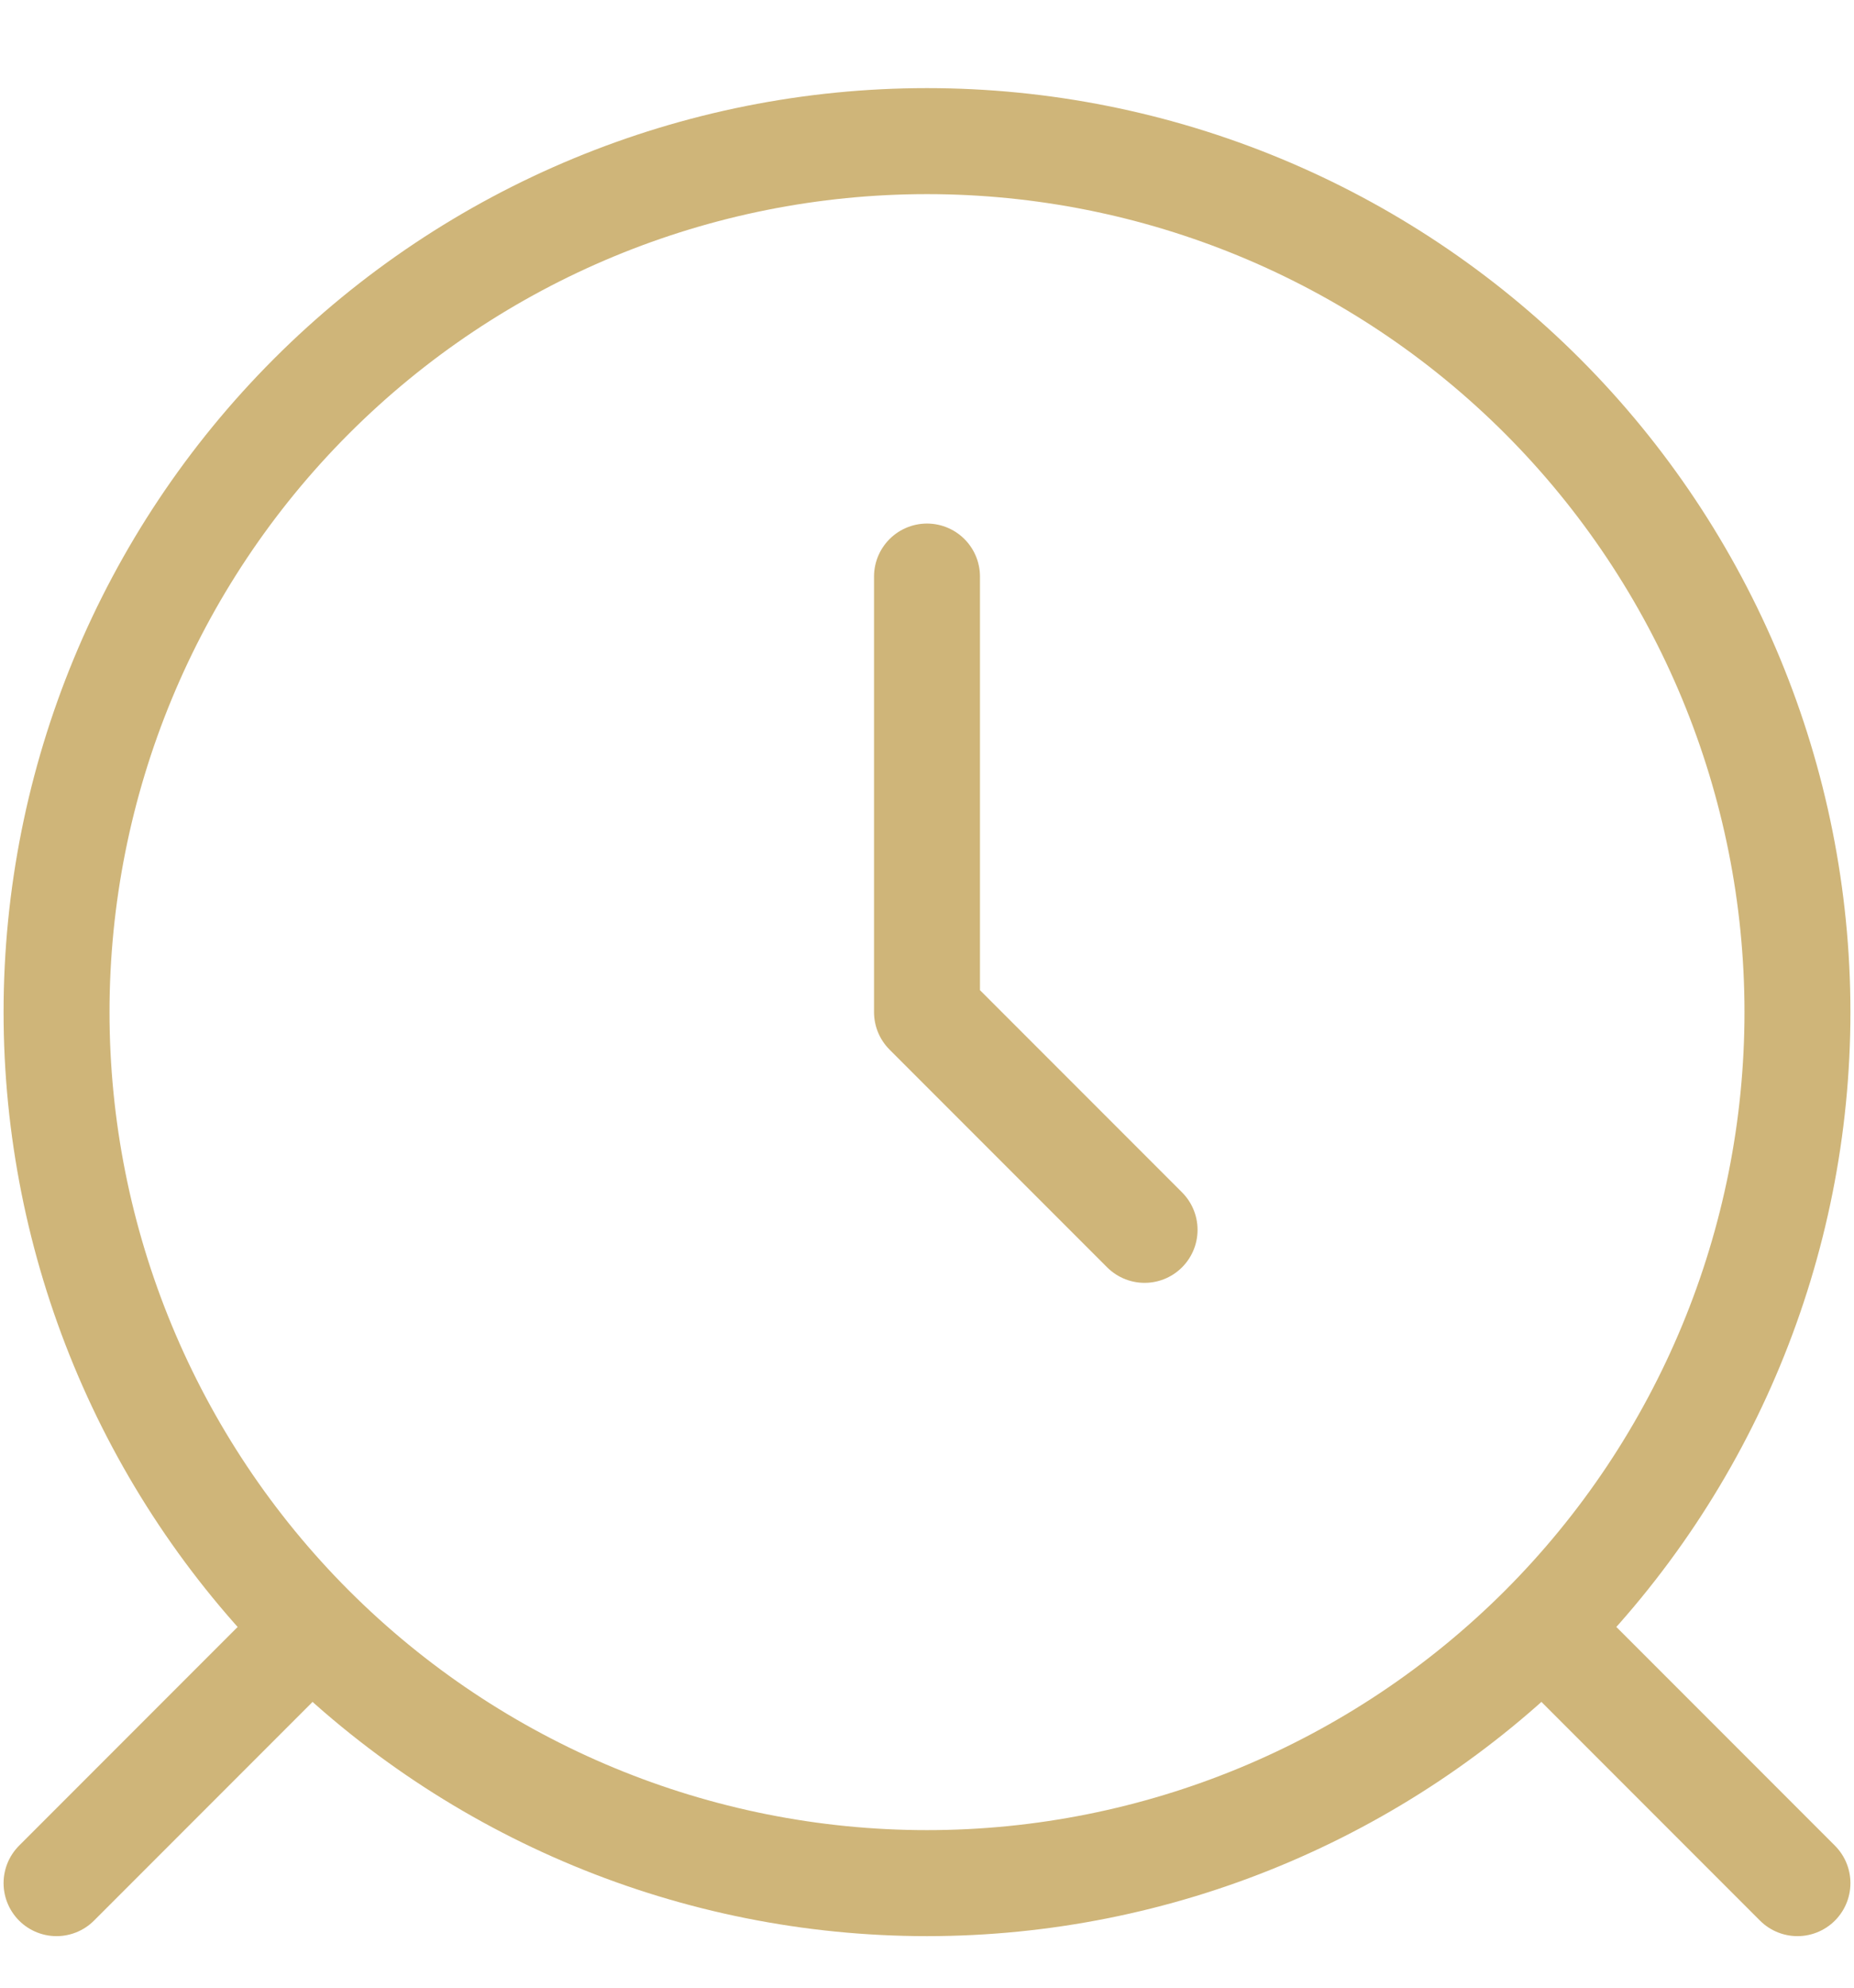
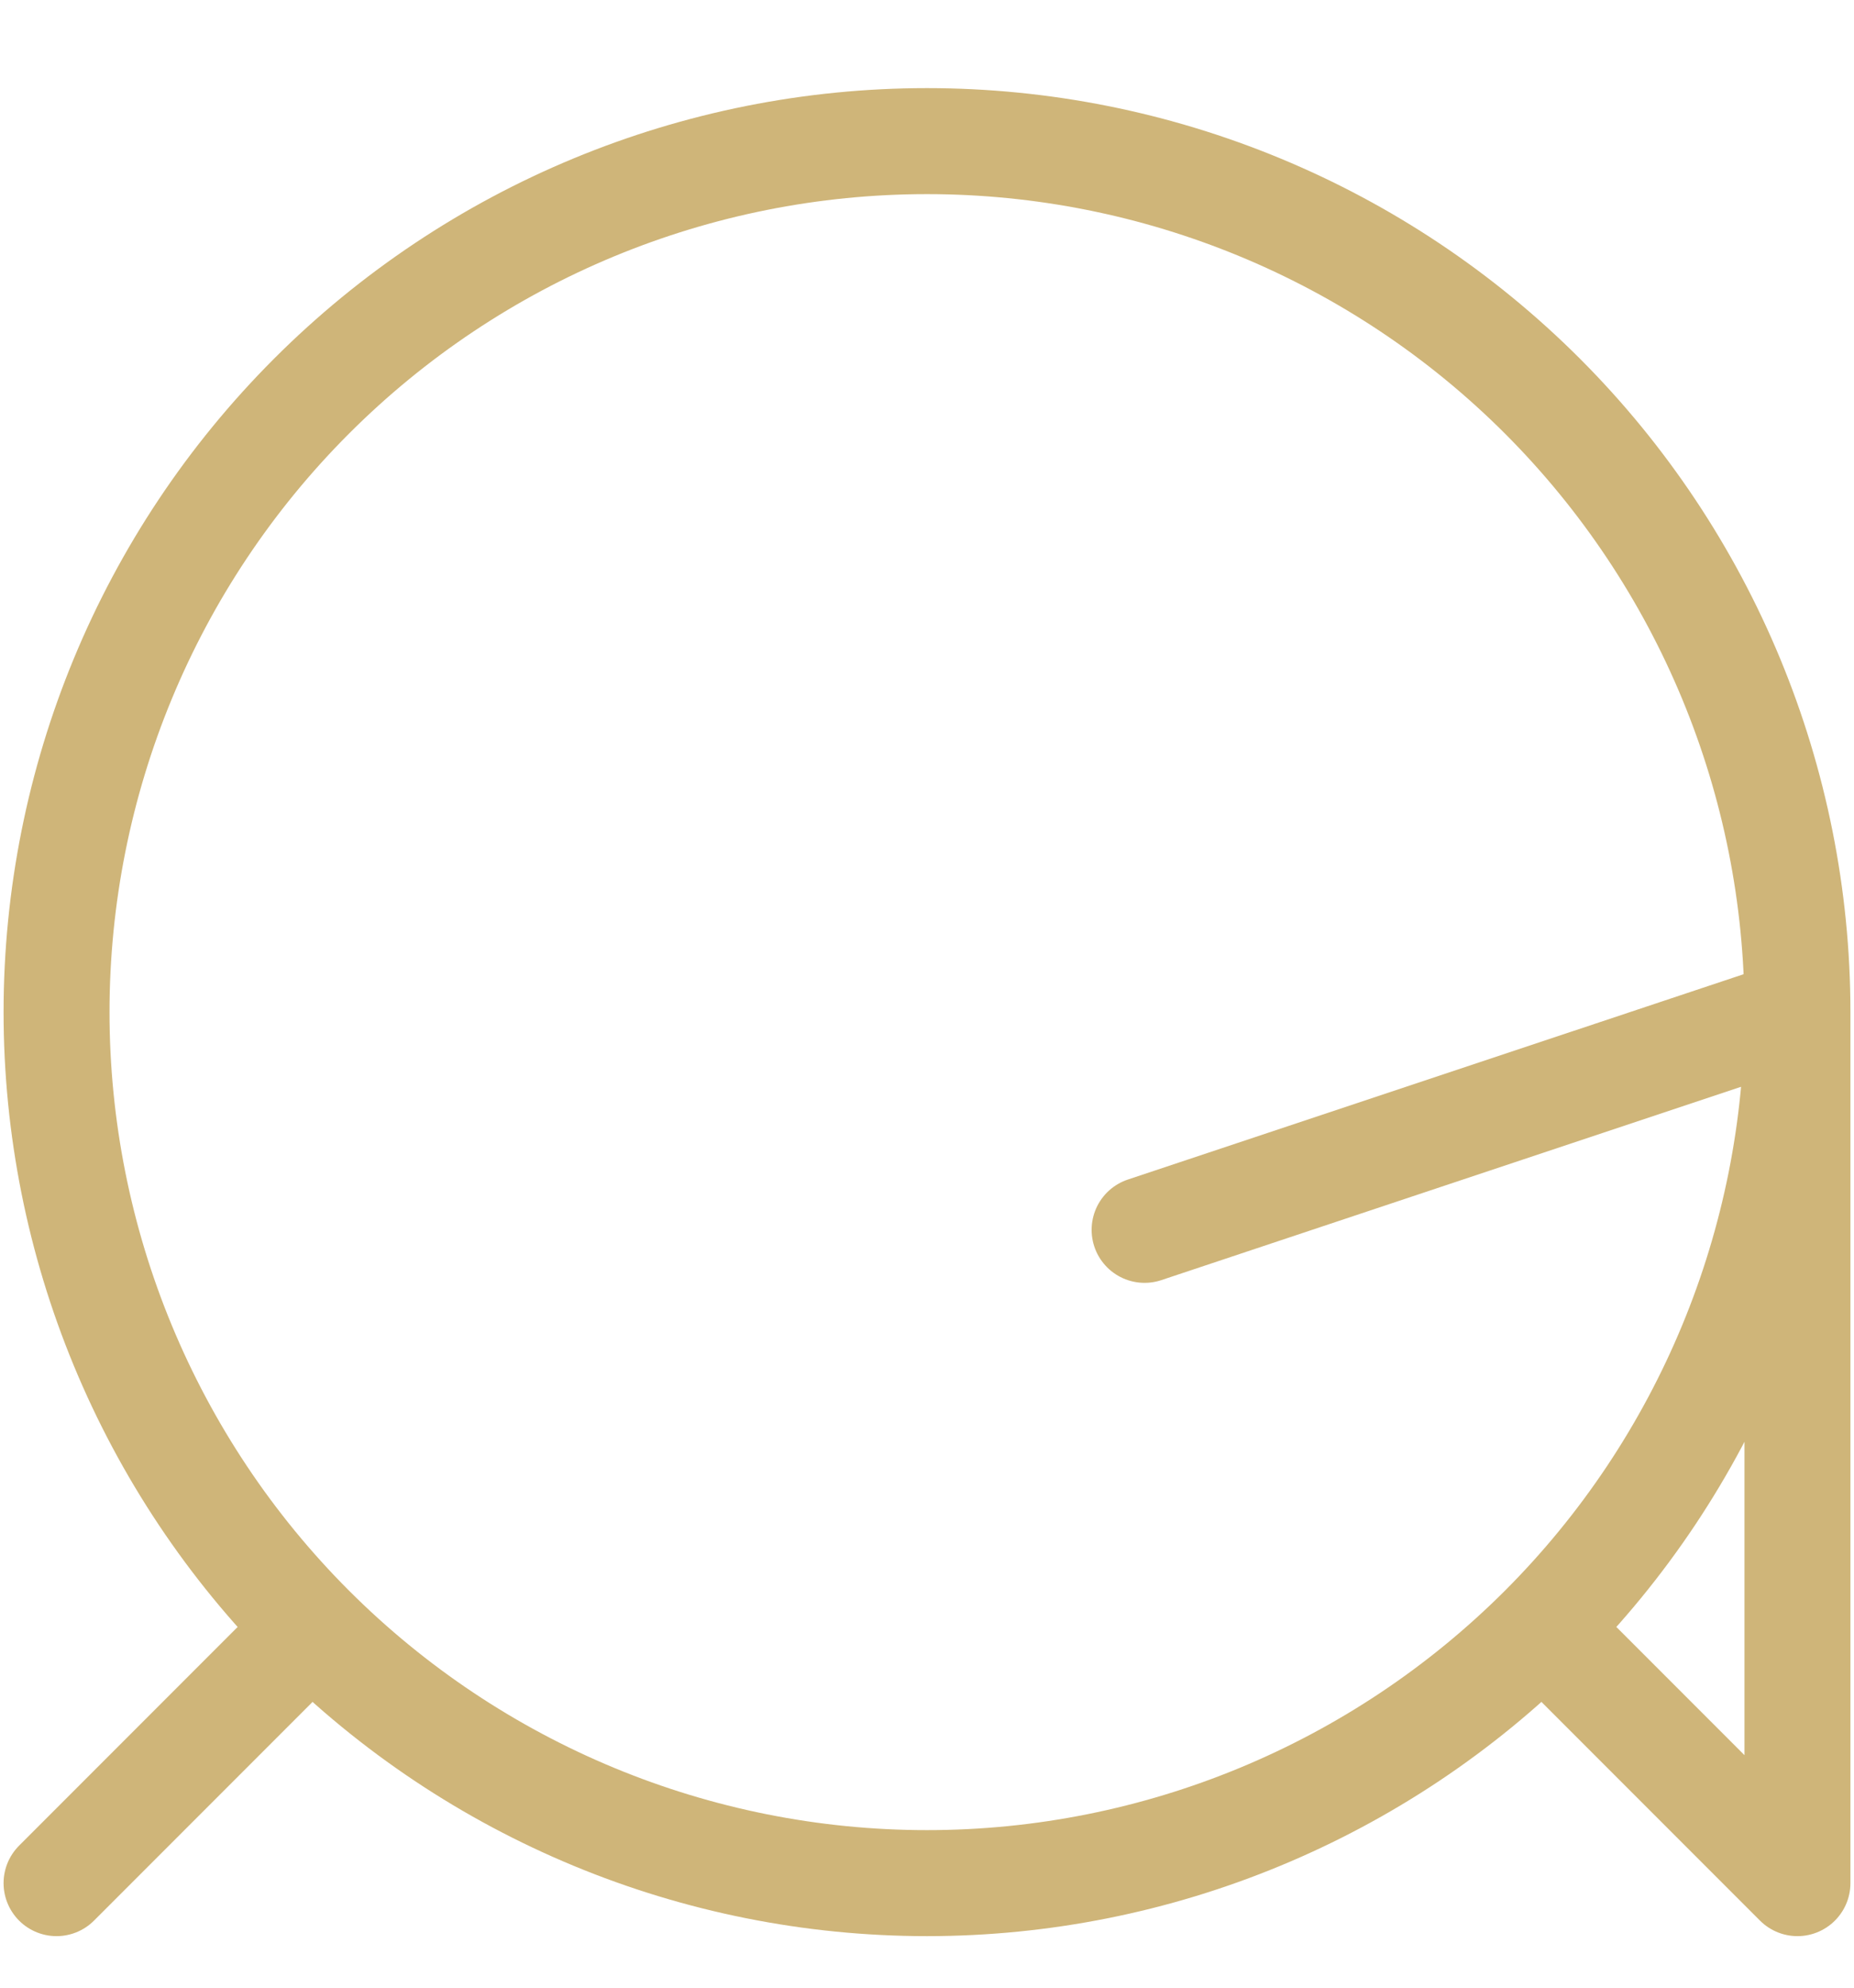
<svg xmlns="http://www.w3.org/2000/svg" width="14" height="15" viewBox="0 0 14 15" fill="none">
-   <path d="M2.07 12.568L0.427 14.211M11.93 12.568L13.573 14.211M7 4.351V7.638L8.643 9.281M7 14.211C8.743 14.211 10.415 13.518 11.648 12.286C12.88 11.053 13.573 9.381 13.573 7.638C13.573 5.895 12.88 4.223 11.648 2.99C10.415 1.757 8.743 1.065 7 1.065C5.256 1.065 3.585 1.757 2.352 2.99C1.119 4.223 0.427 5.895 0.427 7.638C0.427 9.381 1.119 11.053 2.352 12.286C3.585 13.518 5.256 14.211 7 14.211Z" stroke="#CFB579" stroke-width="0.8" stroke-linecap="round" stroke-linejoin="round" />
+   <path d="M2.07 12.568L0.427 14.211M11.93 12.568L13.573 14.211V7.638L8.643 9.281M7 14.211C8.743 14.211 10.415 13.518 11.648 12.286C12.88 11.053 13.573 9.381 13.573 7.638C13.573 5.895 12.88 4.223 11.648 2.99C10.415 1.757 8.743 1.065 7 1.065C5.256 1.065 3.585 1.757 2.352 2.99C1.119 4.223 0.427 5.895 0.427 7.638C0.427 9.381 1.119 11.053 2.352 12.286C3.585 13.518 5.256 14.211 7 14.211Z" stroke="#CFB579" stroke-width="0.8" stroke-linecap="round" stroke-linejoin="round" />
</svg>